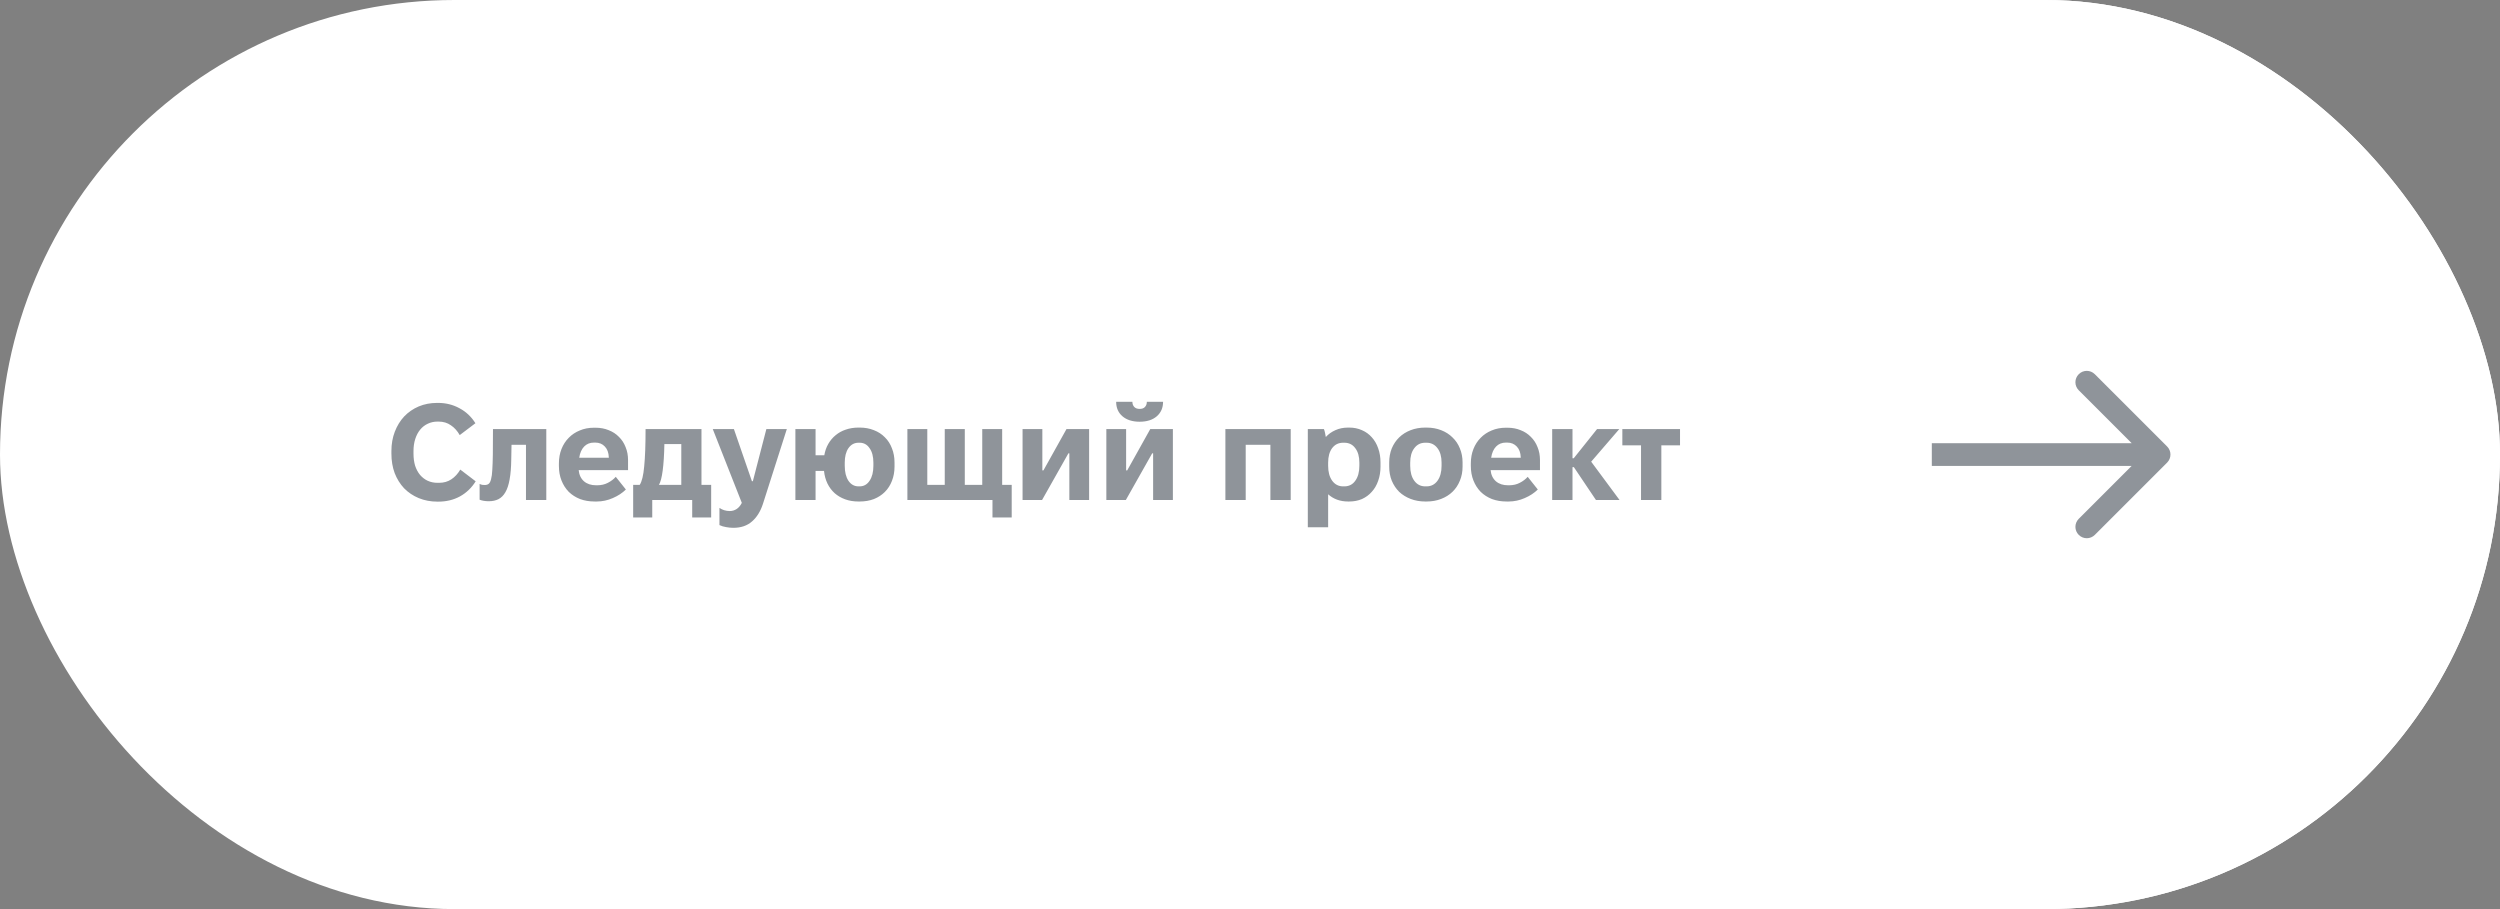
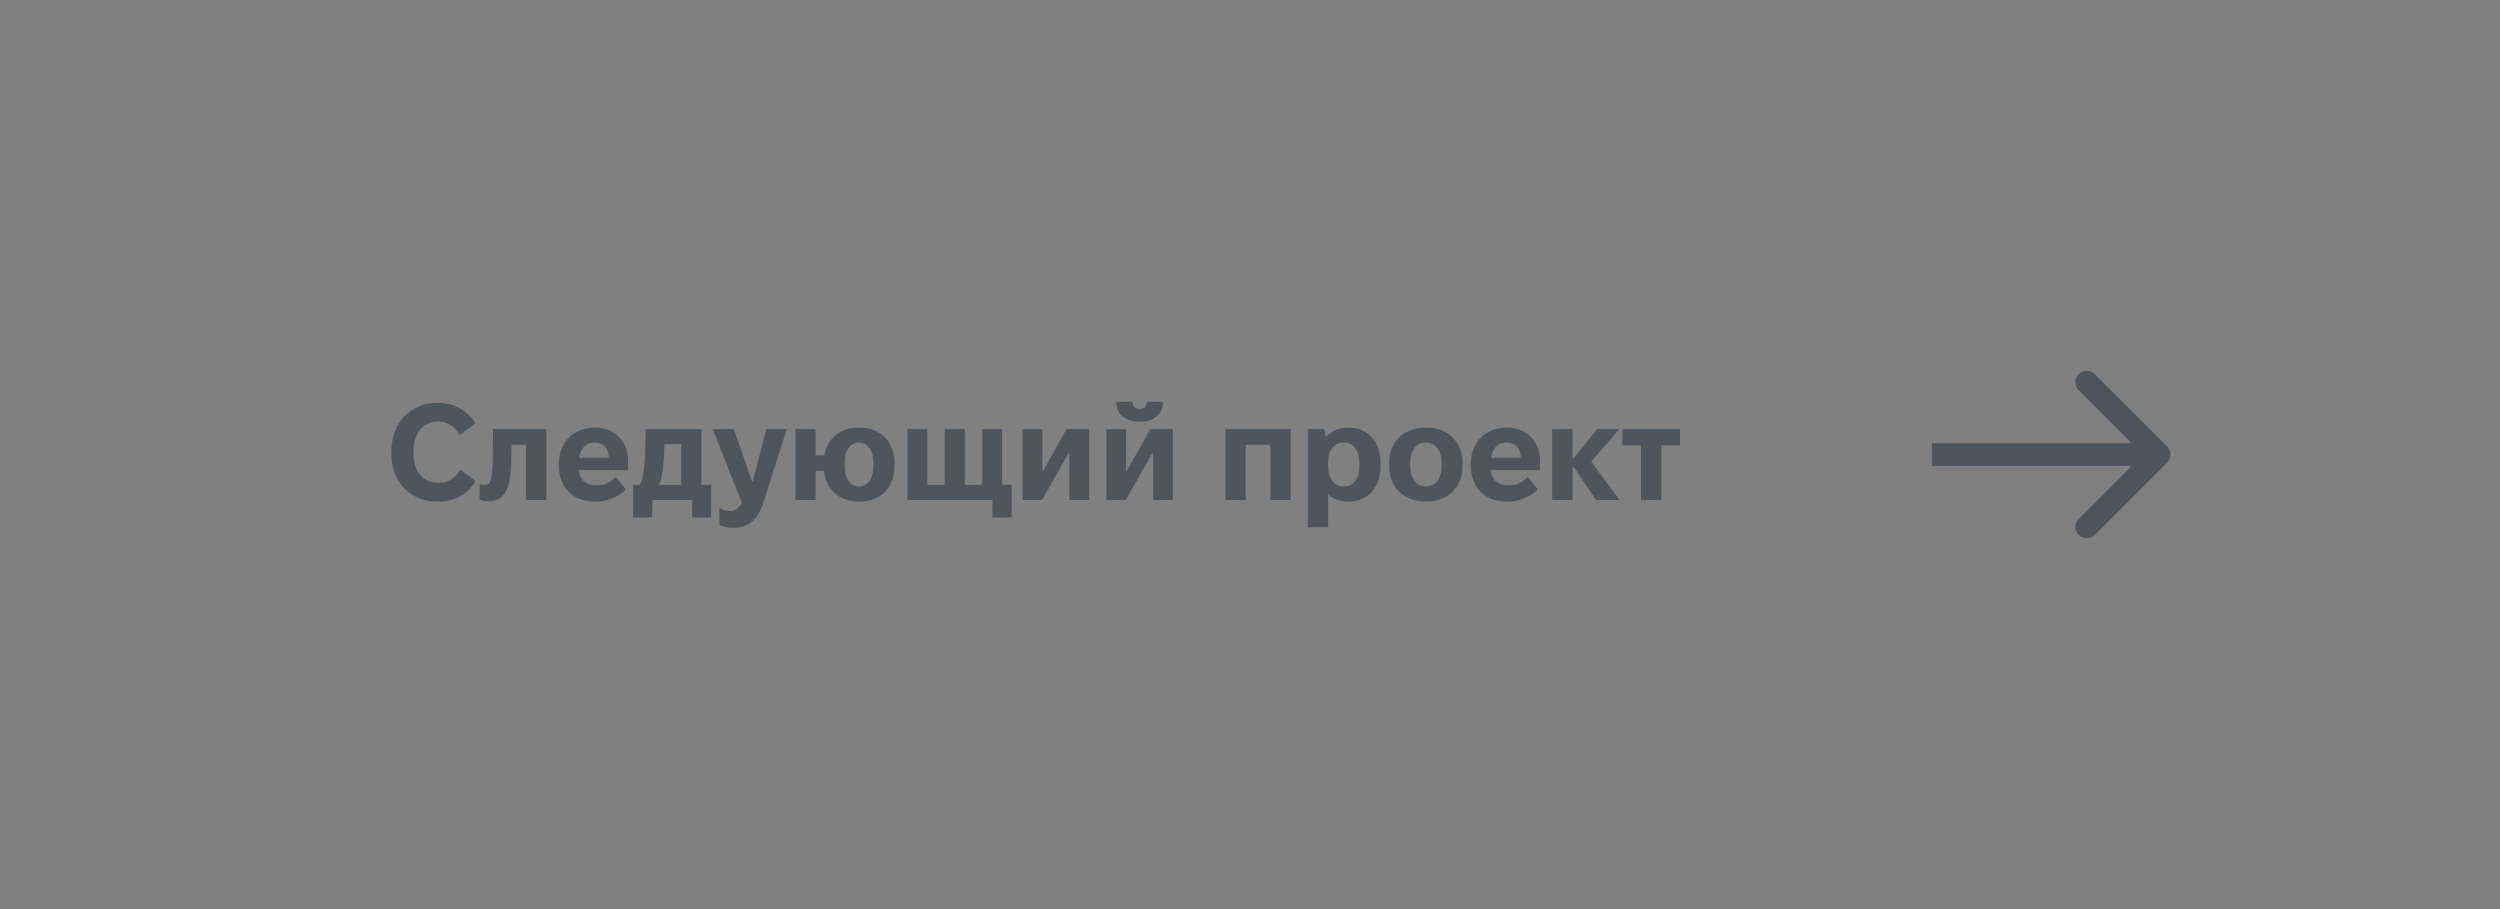
<svg xmlns="http://www.w3.org/2000/svg" width="110" height="40" viewBox="0 0 110 40" fill="none">
  <rect x="0" y="0" width="110" height="40" fill="#808080" stroke="none" />
-   <rect width="110" height="40" rx="20" fill="white" />
-   <rect x="70" width="40" height="40" rx="20" fill="white" />
  <path opacity="0.5" d="M95.354 19.646C95.549 19.842 95.549 20.158 95.354 20.354L92.172 23.535C91.976 23.731 91.66 23.731 91.465 23.535C91.269 23.34 91.269 23.024 91.465 22.828L94.293 20L91.465 17.172C91.269 16.976 91.269 16.66 91.465 16.465C91.66 16.269 91.976 16.269 92.172 16.465L95.354 19.646ZM85 19.5H95V20.5H85V19.5Z" fill="#212B37" />
  <path opacity="0.5" d="M19.25 22.072C18.95 22.072 18.674 22.02 18.422 21.916C18.174 21.812 17.96 21.668 17.78 21.484C17.604 21.296 17.466 21.074 17.366 20.818C17.27 20.558 17.222 20.272 17.222 19.96V19.846C17.222 19.538 17.272 19.254 17.372 18.994C17.472 18.734 17.61 18.51 17.786 18.322C17.966 18.134 18.178 17.988 18.422 17.884C18.67 17.78 18.94 17.728 19.232 17.728H19.274C19.618 17.728 19.932 17.806 20.216 17.962C20.504 18.114 20.738 18.334 20.918 18.622L20.228 19.144C20.124 18.96 19.994 18.816 19.838 18.712C19.686 18.604 19.506 18.55 19.298 18.55H19.25C19.094 18.55 18.95 18.582 18.818 18.646C18.69 18.706 18.58 18.792 18.488 18.904C18.396 19.016 18.324 19.152 18.272 19.312C18.22 19.472 18.194 19.65 18.194 19.846V19.96C18.194 20.156 18.218 20.334 18.266 20.494C18.318 20.65 18.39 20.784 18.482 20.896C18.578 21.008 18.69 21.094 18.818 21.154C18.95 21.214 19.094 21.244 19.25 21.244H19.322C19.526 21.244 19.706 21.192 19.862 21.088C20.018 20.984 20.148 20.842 20.252 20.662L20.93 21.178C20.75 21.466 20.518 21.688 20.234 21.844C19.954 21.996 19.638 22.072 19.286 22.072H19.25ZM21.505 22.054C21.353 22.054 21.219 22.032 21.103 21.988V21.292C21.143 21.312 21.183 21.326 21.223 21.334C21.267 21.338 21.303 21.34 21.331 21.34C21.403 21.34 21.461 21.322 21.505 21.286C21.549 21.25 21.583 21.182 21.607 21.082C21.635 20.982 21.653 20.846 21.661 20.674C21.673 20.498 21.681 20.27 21.685 19.99L21.691 18.88H24.037V22H23.143V19.57H22.507L22.495 20.218C22.491 20.566 22.467 20.858 22.423 21.094C22.383 21.326 22.321 21.514 22.237 21.658C22.157 21.798 22.055 21.9 21.931 21.964C21.811 22.024 21.669 22.054 21.505 22.054ZM26.164 22.066C25.928 22.066 25.714 22.03 25.522 21.958C25.33 21.882 25.164 21.776 25.024 21.64C24.888 21.5 24.782 21.334 24.706 21.142C24.63 20.95 24.592 20.738 24.592 20.506V20.392C24.592 20.16 24.63 19.948 24.706 19.756C24.782 19.564 24.888 19.4 25.024 19.264C25.16 19.124 25.322 19.016 25.51 18.94C25.698 18.86 25.904 18.82 26.128 18.82H26.206C26.418 18.82 26.61 18.856 26.782 18.928C26.958 18.996 27.108 19.094 27.232 19.222C27.36 19.346 27.458 19.496 27.526 19.672C27.598 19.844 27.634 20.034 27.634 20.242V20.686H25.462C25.482 20.894 25.56 21.058 25.696 21.178C25.832 21.294 26.008 21.352 26.224 21.352H26.278C26.454 21.352 26.61 21.316 26.746 21.244C26.886 21.172 27.002 21.084 27.094 20.98L27.538 21.538C27.386 21.69 27.194 21.816 26.962 21.916C26.734 22.016 26.5 22.066 26.26 22.066H26.164ZM26.788 20.14V20.122C26.78 19.918 26.722 19.76 26.614 19.648C26.506 19.532 26.366 19.474 26.194 19.474H26.134C25.958 19.474 25.814 19.532 25.702 19.648C25.59 19.764 25.518 19.928 25.486 20.14H26.788ZM27.859 21.334H28.147C28.243 21.19 28.309 20.918 28.345 20.518C28.385 20.118 28.405 19.572 28.405 18.88H30.865V21.334H31.291V22.768H30.457V22H28.699V22.768H27.859V21.334ZM29.977 21.334V19.54H29.233C29.213 20.5 29.133 21.098 28.993 21.334H29.977ZM32.268 23.224C32.168 23.224 32.064 23.214 31.956 23.194C31.848 23.178 31.748 23.148 31.656 23.104V22.348C31.72 22.392 31.79 22.426 31.866 22.45C31.946 22.474 32.028 22.486 32.112 22.486C32.22 22.486 32.32 22.456 32.412 22.396C32.504 22.336 32.58 22.246 32.64 22.126L31.362 18.88H32.292L33.084 21.172H33.126L33.72 18.88H34.62L33.57 22.168C33.462 22.5 33.302 22.758 33.09 22.942C32.878 23.13 32.604 23.224 32.268 23.224ZM37.769 22.066C37.557 22.066 37.363 22.034 37.187 21.97C37.011 21.906 36.857 21.816 36.725 21.7C36.593 21.58 36.487 21.438 36.407 21.274C36.327 21.106 36.277 20.922 36.257 20.722H35.885V22H34.997V18.88H35.885V20.032H36.269C36.301 19.848 36.359 19.682 36.443 19.534C36.531 19.382 36.639 19.254 36.767 19.15C36.895 19.042 37.043 18.96 37.211 18.904C37.383 18.844 37.569 18.814 37.769 18.814H37.829C38.057 18.814 38.265 18.852 38.453 18.928C38.641 19 38.801 19.104 38.933 19.24C39.069 19.372 39.173 19.534 39.245 19.726C39.321 19.914 39.359 20.122 39.359 20.35V20.53C39.359 20.758 39.321 20.968 39.245 21.16C39.173 21.348 39.069 21.51 38.933 21.646C38.801 21.778 38.641 21.882 38.453 21.958C38.265 22.03 38.057 22.066 37.829 22.066H37.769ZM37.823 21.4C38.007 21.4 38.153 21.318 38.261 21.154C38.373 20.99 38.429 20.77 38.429 20.494V20.356C38.429 20.088 38.373 19.876 38.261 19.72C38.153 19.56 38.007 19.48 37.823 19.48H37.775C37.591 19.48 37.443 19.56 37.331 19.72C37.223 19.876 37.169 20.088 37.169 20.356V20.494C37.169 20.77 37.223 20.99 37.331 21.154C37.443 21.318 37.591 21.4 37.775 21.4H37.823ZM43.669 22H39.925V18.88H40.801V21.334H41.569V18.88H42.451V21.334H43.219V18.88H44.095V21.334H44.515V22.768H43.669V22ZM44.993 18.88H45.863V20.698H45.911L46.925 18.88H47.921V22H47.051V19.948H47.009L45.851 22H44.993V18.88ZM48.679 18.88H49.549V20.698H49.597L50.611 18.88H51.607V22H50.737V19.948H50.695L49.537 22H48.679V18.88ZM49.825 17.68C49.825 17.772 49.853 17.848 49.909 17.908C49.965 17.964 50.043 17.992 50.143 17.992C50.247 17.992 50.325 17.964 50.377 17.908C50.433 17.848 50.461 17.772 50.461 17.68H51.175C51.175 17.944 51.083 18.156 50.899 18.316C50.715 18.476 50.463 18.556 50.143 18.556C49.827 18.556 49.575 18.476 49.387 18.316C49.203 18.156 49.111 17.944 49.111 17.68H49.825ZM53.917 18.88H56.791V22H55.897V19.57H54.811V22H53.917V18.88ZM57.544 18.88H58.252C58.272 18.924 58.288 18.978 58.3 19.042C58.316 19.106 58.328 19.168 58.336 19.228C58.452 19.1 58.592 19 58.756 18.928C58.924 18.852 59.11 18.814 59.314 18.814H59.368C59.572 18.814 59.758 18.852 59.926 18.928C60.094 19 60.238 19.104 60.358 19.24C60.482 19.376 60.576 19.538 60.64 19.726C60.708 19.914 60.742 20.122 60.742 20.35V20.53C60.742 20.758 60.708 20.966 60.64 21.154C60.576 21.342 60.482 21.504 60.358 21.64C60.238 21.776 60.094 21.882 59.926 21.958C59.758 22.03 59.572 22.066 59.368 22.066H59.314C58.966 22.066 58.674 21.96 58.438 21.748V23.2H57.544V18.88ZM59.152 21.4C59.356 21.4 59.516 21.318 59.632 21.154C59.752 20.99 59.812 20.77 59.812 20.494V20.356C59.812 20.088 59.752 19.876 59.632 19.72C59.516 19.56 59.356 19.48 59.152 19.48H59.098C58.894 19.48 58.732 19.56 58.612 19.72C58.496 19.88 58.438 20.092 58.438 20.356V20.494C58.438 20.77 58.498 20.99 58.618 21.154C58.738 21.318 58.898 21.4 59.098 21.4H59.152ZM62.709 22.066C62.477 22.066 62.263 22.028 62.067 21.952C61.871 21.876 61.703 21.772 61.563 21.64C61.427 21.504 61.319 21.342 61.239 21.154C61.163 20.966 61.125 20.758 61.125 20.53V20.35C61.125 20.122 61.163 19.914 61.239 19.726C61.319 19.538 61.427 19.378 61.563 19.246C61.703 19.11 61.871 19.004 62.067 18.928C62.263 18.852 62.477 18.814 62.709 18.814H62.769C63.005 18.814 63.219 18.852 63.411 18.928C63.607 19.004 63.773 19.11 63.909 19.246C64.049 19.378 64.157 19.538 64.233 19.726C64.313 19.914 64.353 20.122 64.353 20.35V20.53C64.353 20.758 64.313 20.966 64.233 21.154C64.157 21.342 64.049 21.504 63.909 21.64C63.773 21.772 63.607 21.876 63.411 21.952C63.219 22.028 63.005 22.066 62.769 22.066H62.709ZM62.769 21.4C62.969 21.4 63.129 21.318 63.249 21.154C63.369 20.99 63.429 20.77 63.429 20.494V20.356C63.429 20.088 63.369 19.876 63.249 19.72C63.129 19.56 62.969 19.48 62.769 19.48H62.709C62.509 19.48 62.349 19.56 62.229 19.72C62.109 19.876 62.049 20.088 62.049 20.356V20.494C62.049 20.77 62.109 20.99 62.229 21.154C62.349 21.318 62.509 21.4 62.709 21.4H62.769ZM66.289 22.066C66.053 22.066 65.839 22.03 65.647 21.958C65.455 21.882 65.289 21.776 65.149 21.64C65.013 21.5 64.907 21.334 64.831 21.142C64.755 20.95 64.717 20.738 64.717 20.506V20.392C64.717 20.16 64.755 19.948 64.831 19.756C64.907 19.564 65.013 19.4 65.149 19.264C65.285 19.124 65.447 19.016 65.635 18.94C65.823 18.86 66.029 18.82 66.253 18.82H66.331C66.543 18.82 66.735 18.856 66.907 18.928C67.083 18.996 67.233 19.094 67.357 19.222C67.485 19.346 67.583 19.496 67.651 19.672C67.723 19.844 67.759 20.034 67.759 20.242V20.686H65.587C65.607 20.894 65.685 21.058 65.821 21.178C65.957 21.294 66.133 21.352 66.349 21.352H66.403C66.579 21.352 66.735 21.316 66.871 21.244C67.011 21.172 67.127 21.084 67.219 20.98L67.663 21.538C67.511 21.69 67.319 21.816 67.087 21.916C66.859 22.016 66.625 22.066 66.385 22.066H66.289ZM66.913 20.14V20.122C66.905 19.918 66.847 19.76 66.739 19.648C66.631 19.532 66.491 19.474 66.319 19.474H66.259C66.083 19.474 65.939 19.532 65.827 19.648C65.715 19.764 65.643 19.928 65.611 20.14H66.913ZM68.296 18.88H69.19V20.164H69.244L70.27 18.88H71.248L70.012 20.314L71.26 22H70.222L69.25 20.554H69.19V22H68.296V18.88ZM72.205 19.594H71.383V18.88H73.921V19.594H73.099V22H72.205V19.594Z" fill="#212B37" />
</svg>